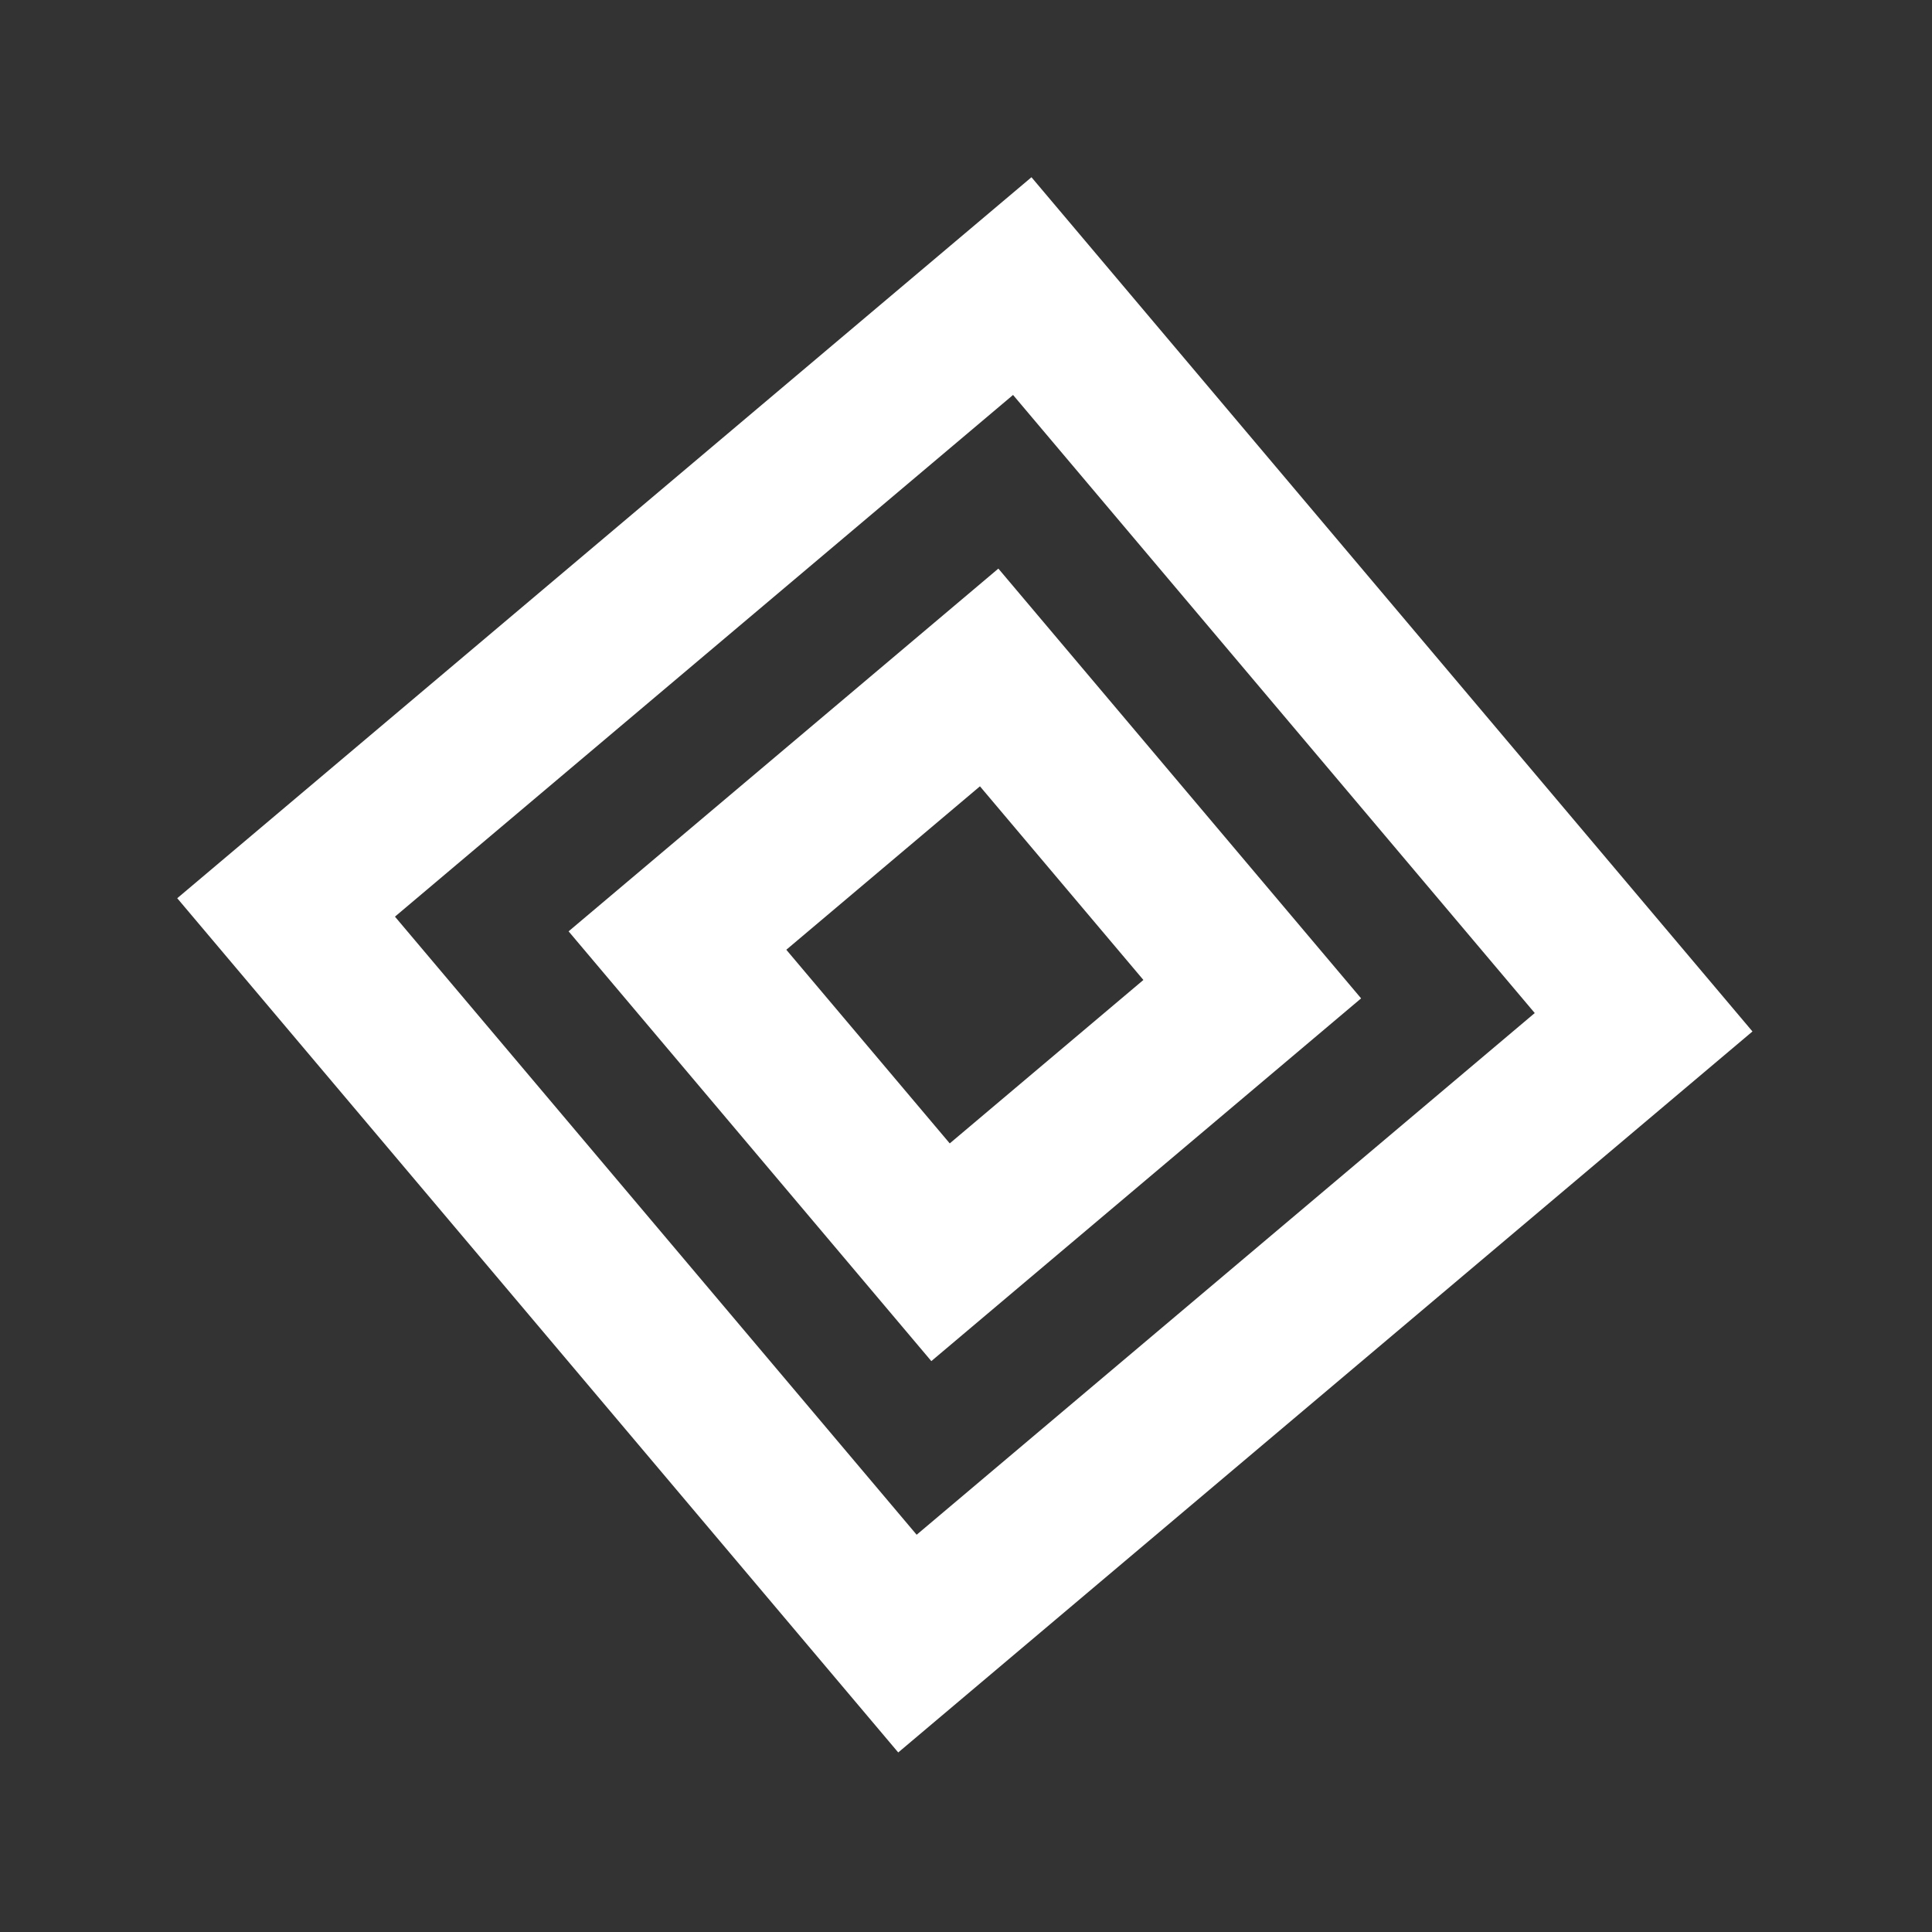
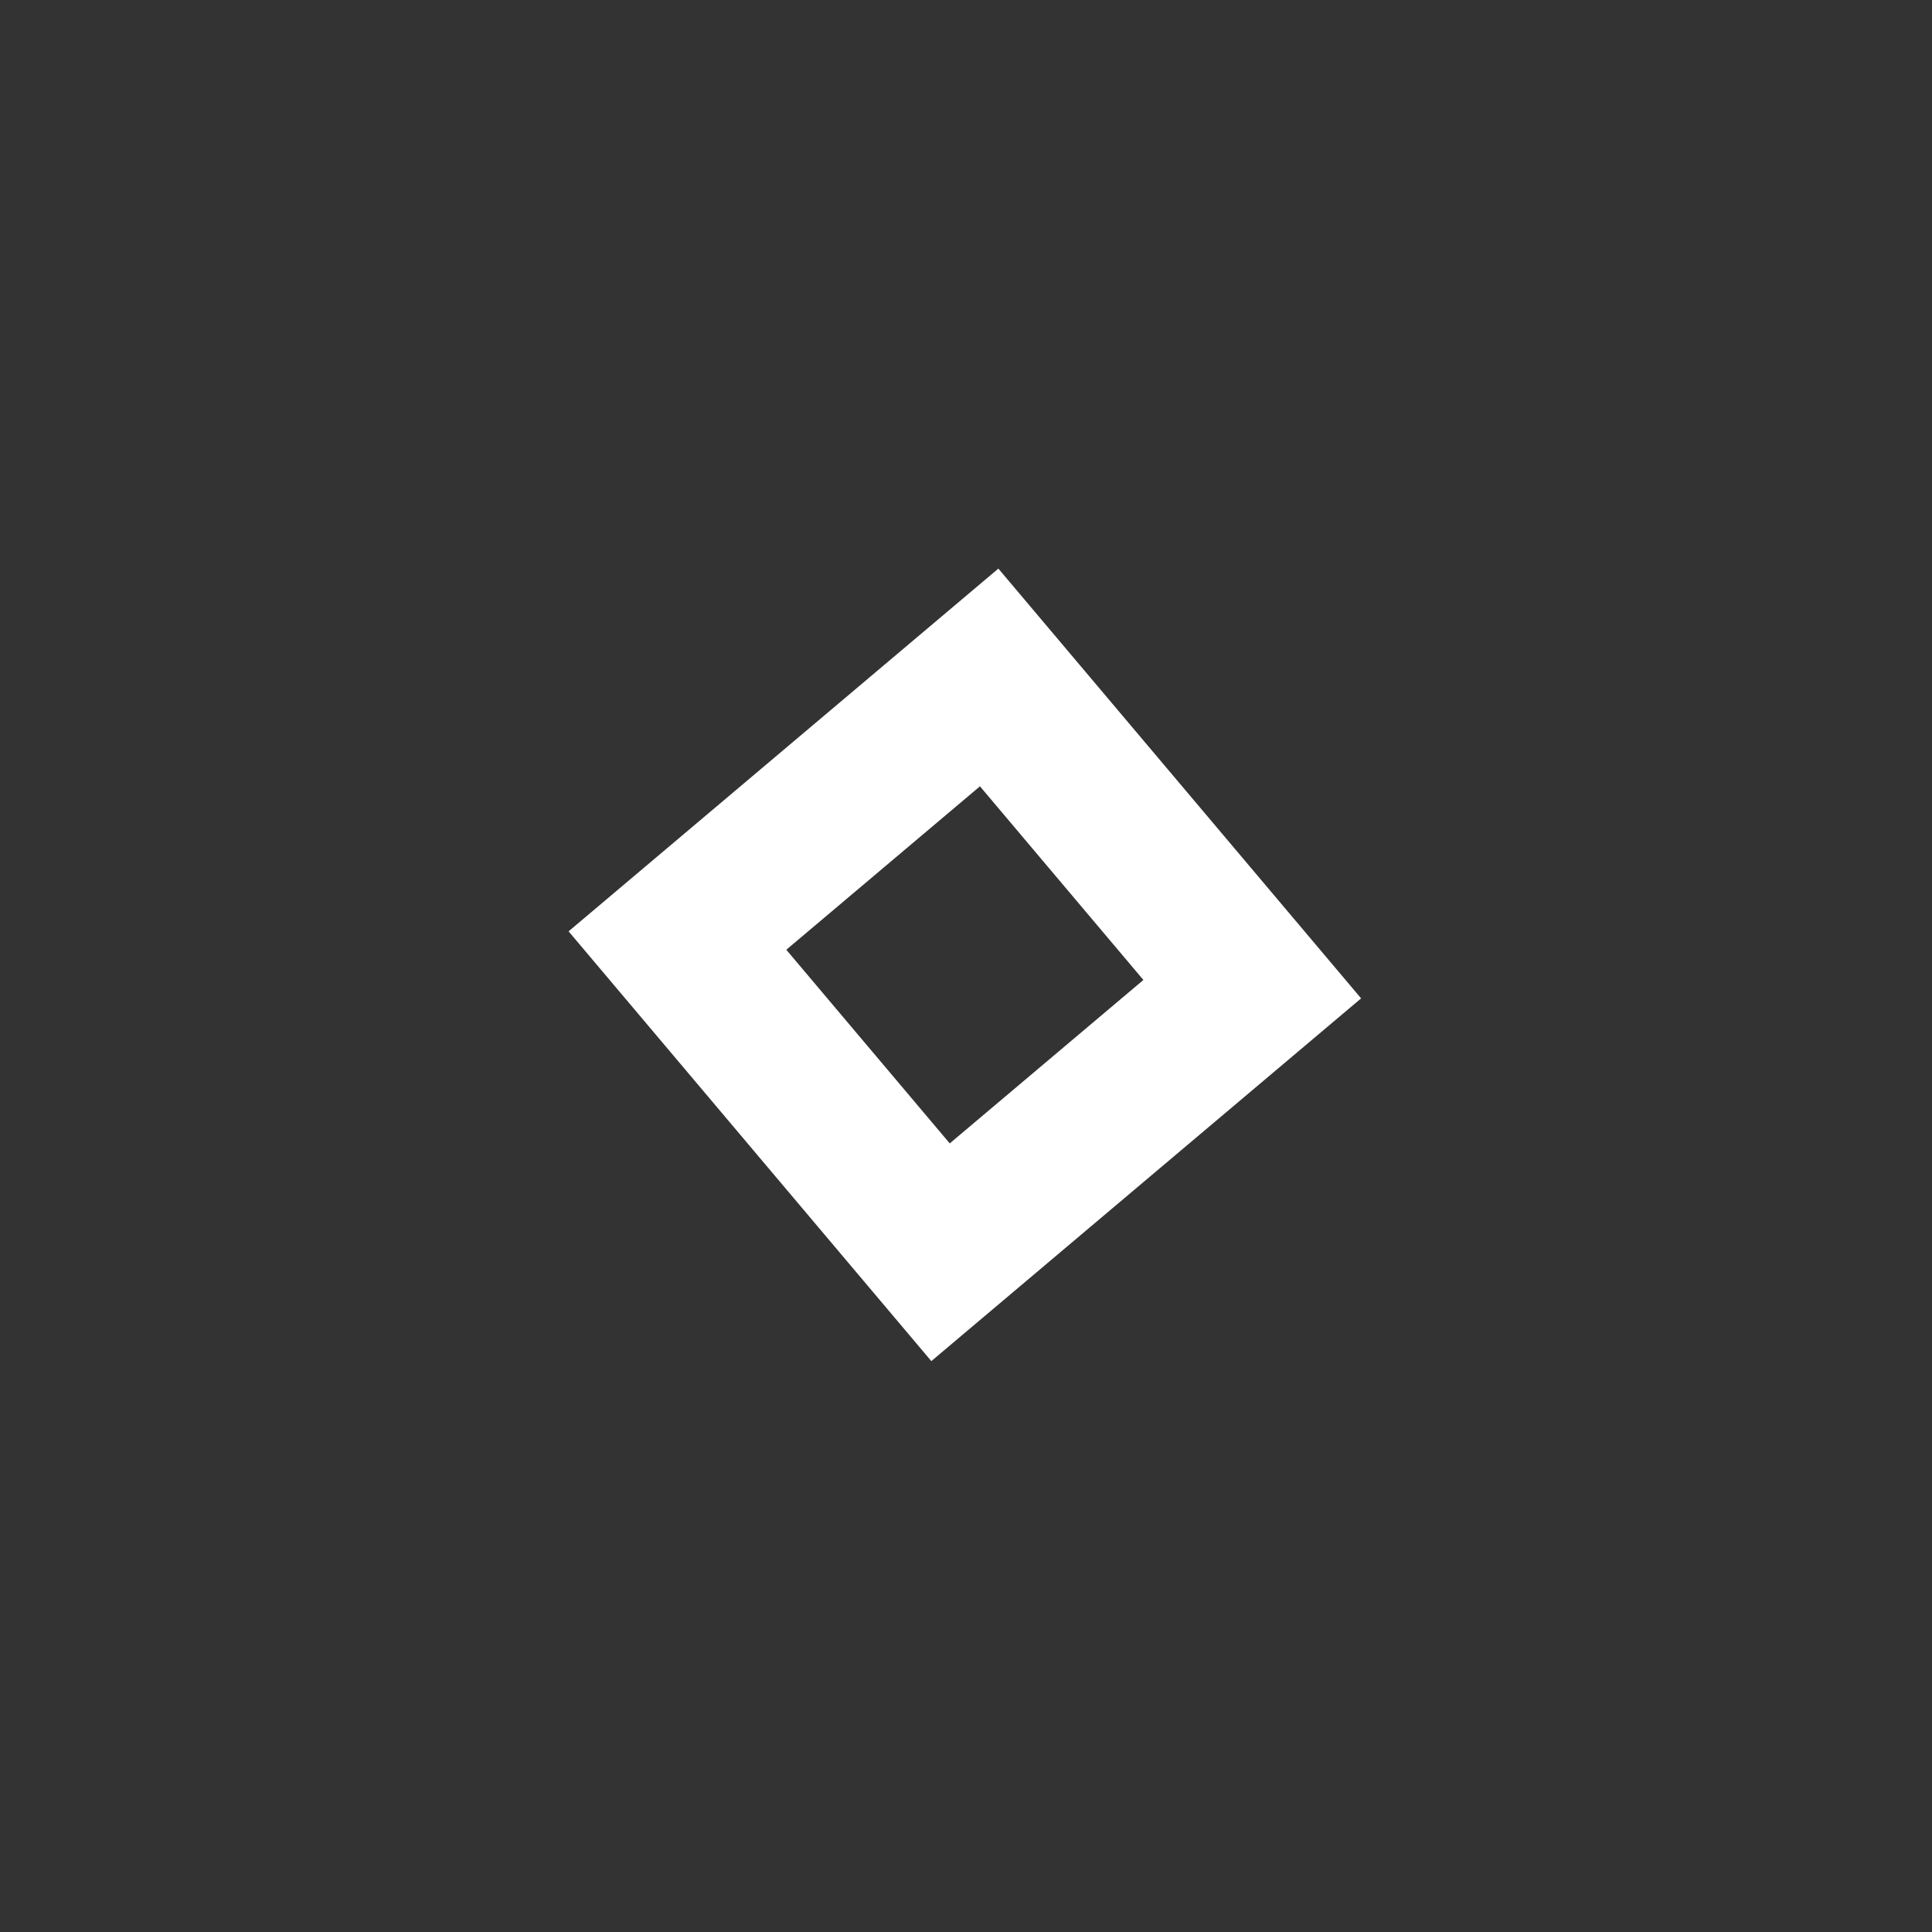
<svg xmlns="http://www.w3.org/2000/svg" width="515" height="515" viewBox="0 0 515 515" fill="none">
  <rect x="0" y="0" width="515" height="515" fill="#333333" stroke="none" />
-   <path fill-rule="evenodd" clip-rule="evenodd" d="M272.497 76.262L355.311 174.379L438.124 272.495L340.007 355.309L241.89 438.123L159.077 340.006L76.263 241.889L174.38 159.075L272.497 76.262Z" stroke="white" stroke-width="41.182" stroke-miterlimit="22.926" />
  <path fill-rule="evenodd" clip-rule="evenodd" d="M263.673 180.585L298.738 222.13L333.804 263.675L292.258 298.74L250.713 333.805L215.648 292.26L180.583 250.715L222.128 215.65L263.673 180.585Z" stroke="white" stroke-width="41.182" stroke-miterlimit="22.926" />
</svg>